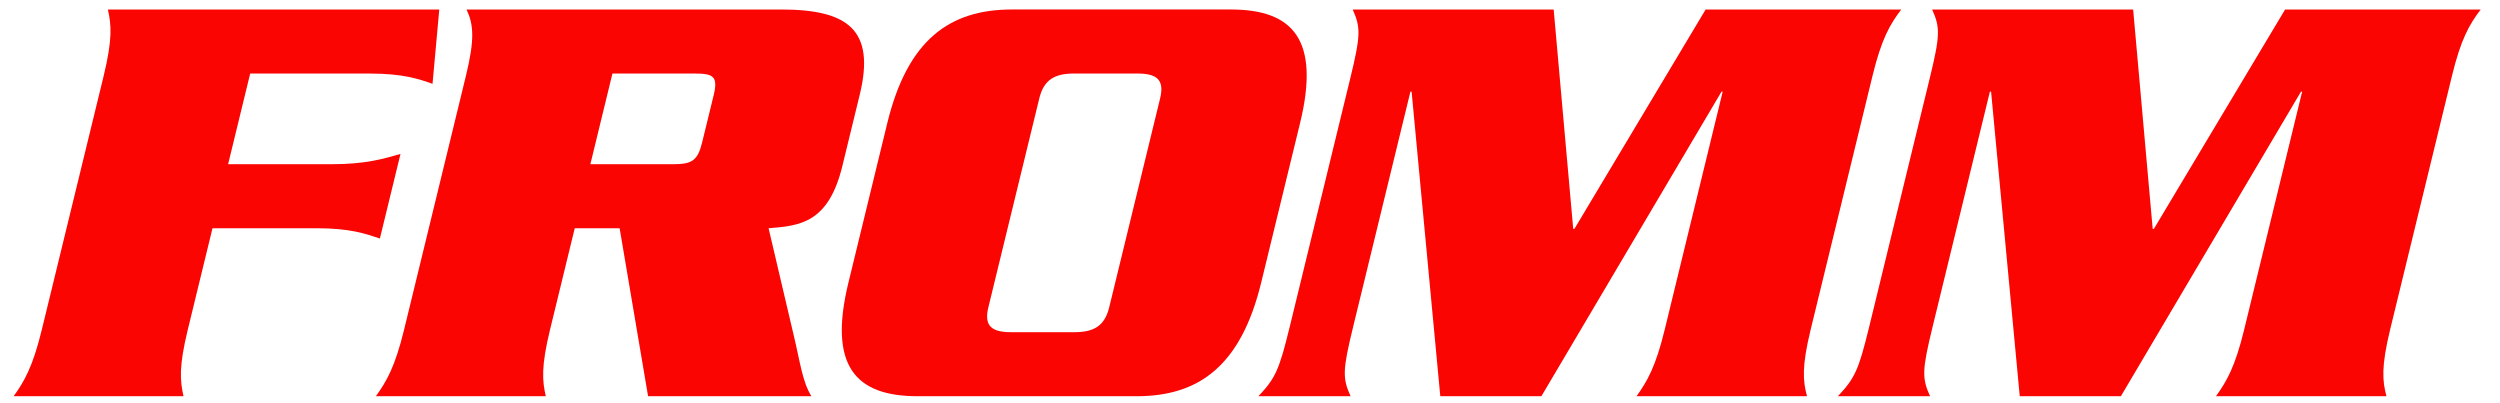
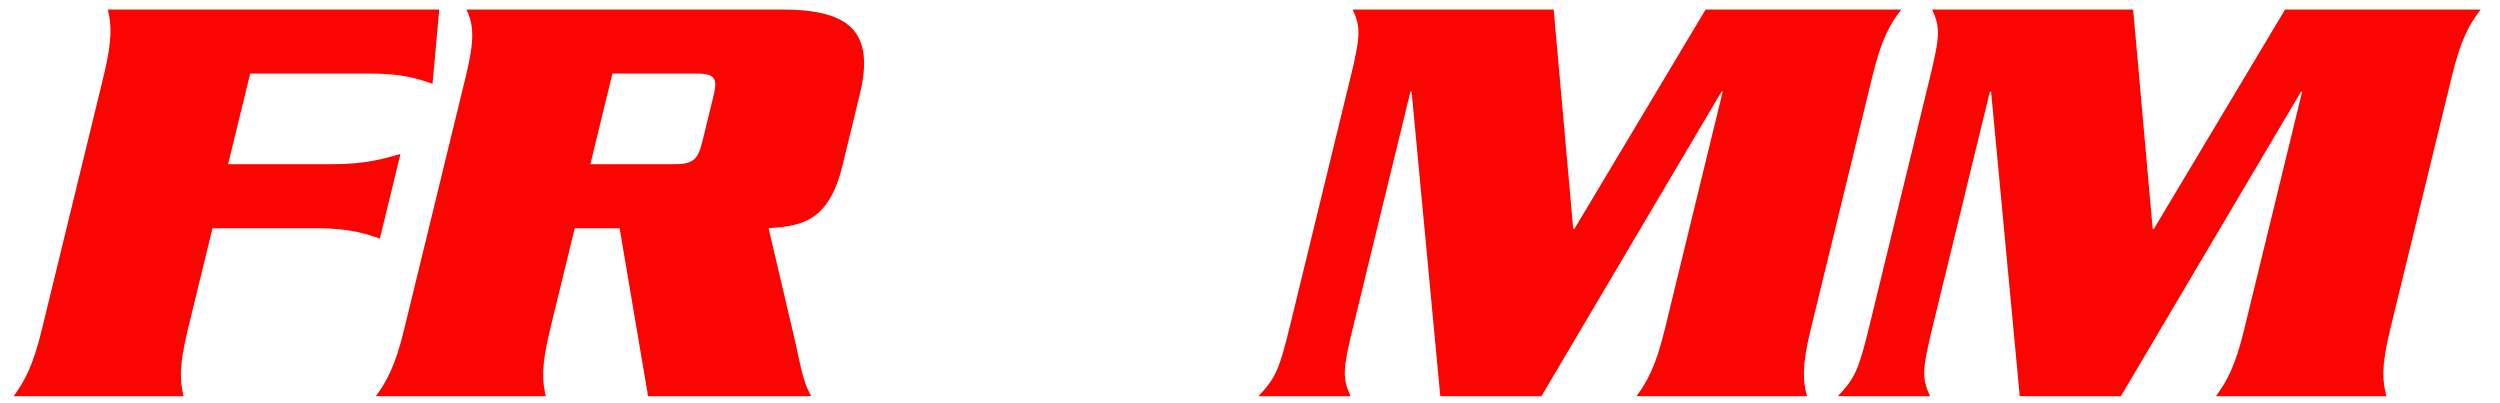
<svg xmlns="http://www.w3.org/2000/svg" version="1.1" width="1024" height="165" id="svg3312">
  <defs id="defs3314">
    <clipPath id="clipPath3039">
      <path d="m 0,0 595.276,0 0,841.89 L 0,841.89 0,0 z" id="path3041" />
    </clipPath>
    <clipPath id="clipPath3055">
      <path d="m 0,0 595.276,0 0,841.89 L 0,841.89 0,0 z" id="path3057" />
    </clipPath>
    <clipPath id="clipPath3075">
-       <path d="m 0,0 595.276,0 0,841.89 L 0,841.89 0,0 z" id="path3077" />
+       <path d="m 0,0 595.276,0 0,841.89 L 0,841.89 0,0 " id="path3077" />
    </clipPath>
    <clipPath id="clipPath3093">
      <path d="m 0,0 595.276,0 0,841.89 L 0,841.89 0,0 z" id="path3095" />
    </clipPath>
    <clipPath id="clipPath3113">
-       <path d="m 0,0 595.276,0 0,841.89 L 0,841.89 0,0 z" id="path3115" />
-     </clipPath>
+       </clipPath>
    <clipPath id="clipPath3137">
      <path d="m 0,0 595.276,0 0,841.89 L 0,841.89 0,0 z" id="path3139" />
    </clipPath>
  </defs>
  <g transform="matrix(1.591,0,0,1.591,-1.495,-6.383)" id="g3164">
    <g transform="matrix(4.769,0,0,-4.769,55.646,62.771)" id="g3145" style="fill:#fa0502;fill-opacity:1">
      <path d="m 0,0 5.62,0 c 1.807,0 2.64,-0.294 3.416,-0.555 l 1.113,4.567 C 9.246,3.751 8.27,3.457 6.461,3.457 l -5.618,0 1.192,4.894 6.426,0 c 1.841,0 2.673,-0.294 3.417,-0.555 l 0.365,4.012 -17.891,0 c 0.189,-0.815 0.256,-1.599 -0.228,-3.588 l -3.339,-13.7 c -0.485,-1.99 -0.934,-2.773 -1.52,-3.588 l 9.171,0 c -0.189,0.815 -0.256,1.598 0.229,3.588 L 0,0 z" id="path3147" style="fill:#fa0502;fill-opacity:1;fill-rule:nonzero;stroke:none" />
    </g>
    <g transform="matrix(4.769,0,0,-4.769,158.612,22.945)" id="g3149" style="fill:#fa0502;fill-opacity:1">
      <path d="m 0,0 4.458,0 c 1,0 1.251,-0.164 1.005,-1.175 L 4.842,-3.719 C 4.596,-4.73 4.265,-4.894 3.265,-4.894 l -4.457,0 L 0,0 z m 0.388,-8.351 1.536,-9.068 8.816,0 c -0.487,0.783 -0.612,1.859 -0.933,3.197 l -1.378,5.871 c 1.711,0.131 3.236,0.294 3.983,3.36 l 0.938,3.849 c 0.851,3.49 -0.623,4.599 -4.24,4.599 l -16.986,0 c 0.382,-0.815 0.45,-1.599 -0.035,-3.588 l -3.338,-13.701 c -0.485,-1.989 -0.935,-2.772 -1.521,-3.587 l 9.172,0 c -0.189,0.815 -0.257,1.598 0.228,3.587 l 1.335,5.481 2.423,0 z" id="path3151" style="fill:#fa0502;fill-opacity:1;fill-rule:nonzero;stroke:none" />
    </g>
    <g transform="matrix(4.769,0,0,-4.769,219.365,76.77)" id="g3153" style="fill:#fa0502;fill-opacity:1">
-       <path d="m 0,0 c -1.097,-4.502 0.378,-6.133 3.736,-6.133 l 11.82,0 c 3.359,0 5.629,1.631 6.726,6.133 l 2.099,8.611 c 1.097,4.501 -0.379,6.133 -3.738,6.133 l -11.819,0 c -3.358,0 -5.629,-1.632 -6.726,-6.133 L 0,0 z m 10.304,9.948 c 0.246,1.012 0.842,1.339 1.876,1.339 l 3.422,0 c 1.035,0 1.472,-0.327 1.225,-1.339 L 14.077,-1.338 C 13.831,-2.35 13.234,-2.676 12.201,-2.676 l -3.423,0 c -1.034,0 -1.471,0.326 -1.225,1.338 l 2.751,11.286 z" id="path3155" style="fill:#fa0502;fill-opacity:1;fill-rule:nonzero;stroke:none" />
-     </g>
+       </g>
    <g transform="matrix(4.769,0,0,-4.769,406.267,62.929)" id="g3157" style="fill:#fa0502;fill-opacity:1">
      <path d="m 0,0 -0.064,0 -1.055,11.841 -10.85,0 c 0.439,-0.978 0.433,-1.403 -0.139,-3.751 l -3.259,-13.374 c -0.573,-2.349 -0.773,-2.773 -1.69,-3.751 l 4.974,0 c -0.44,0.978 -0.434,1.402 0.139,3.751 l 3.091,12.689 0.065,0 1.548,-16.44 5.458,0 9.722,16.44 0.065,0 L 4.873,-5.447 C 4.388,-7.437 3.939,-8.22 3.353,-9.035 l 9.204,0 c -0.222,0.815 -0.289,1.598 0.195,3.588 l 3.339,13.7 c 0.485,1.99 0.934,2.773 1.553,3.588 l -10.56,0 L 0,0 z" id="path3159" style="fill:#fa0502;fill-opacity:1;fill-rule:nonzero;stroke:none" />
    </g>
    <g transform="matrix(4.769,0,0,-4.769,555.451,62.929)" id="g3161" style="fill:#fa0502;fill-opacity:1">
      <path d="m 0,0 -0.064,0 -1.055,11.841 -10.851,0 c 0.44,-0.978 0.433,-1.403 -0.139,-3.751 l -3.259,-13.374 c -0.572,-2.349 -0.773,-2.773 -1.69,-3.751 l 4.974,0 c -0.44,0.978 -0.433,1.402 0.139,3.751 l 3.092,12.689 0.065,0 1.547,-16.44 5.459,0 9.722,16.44 0.064,0 L 4.872,-5.447 C 4.387,-7.437 3.939,-8.22 3.352,-9.035 l 9.204,0 c -0.221,0.815 -0.288,1.598 0.196,3.588 l 3.339,13.7 c 0.484,1.99 0.933,2.773 1.552,3.588 l -10.559,0 L 0,0 z" id="path3163" style="fill:#fa0502;fill-opacity:1;fill-rule:nonzero;stroke:none" />
    </g>
  </g>
</svg>